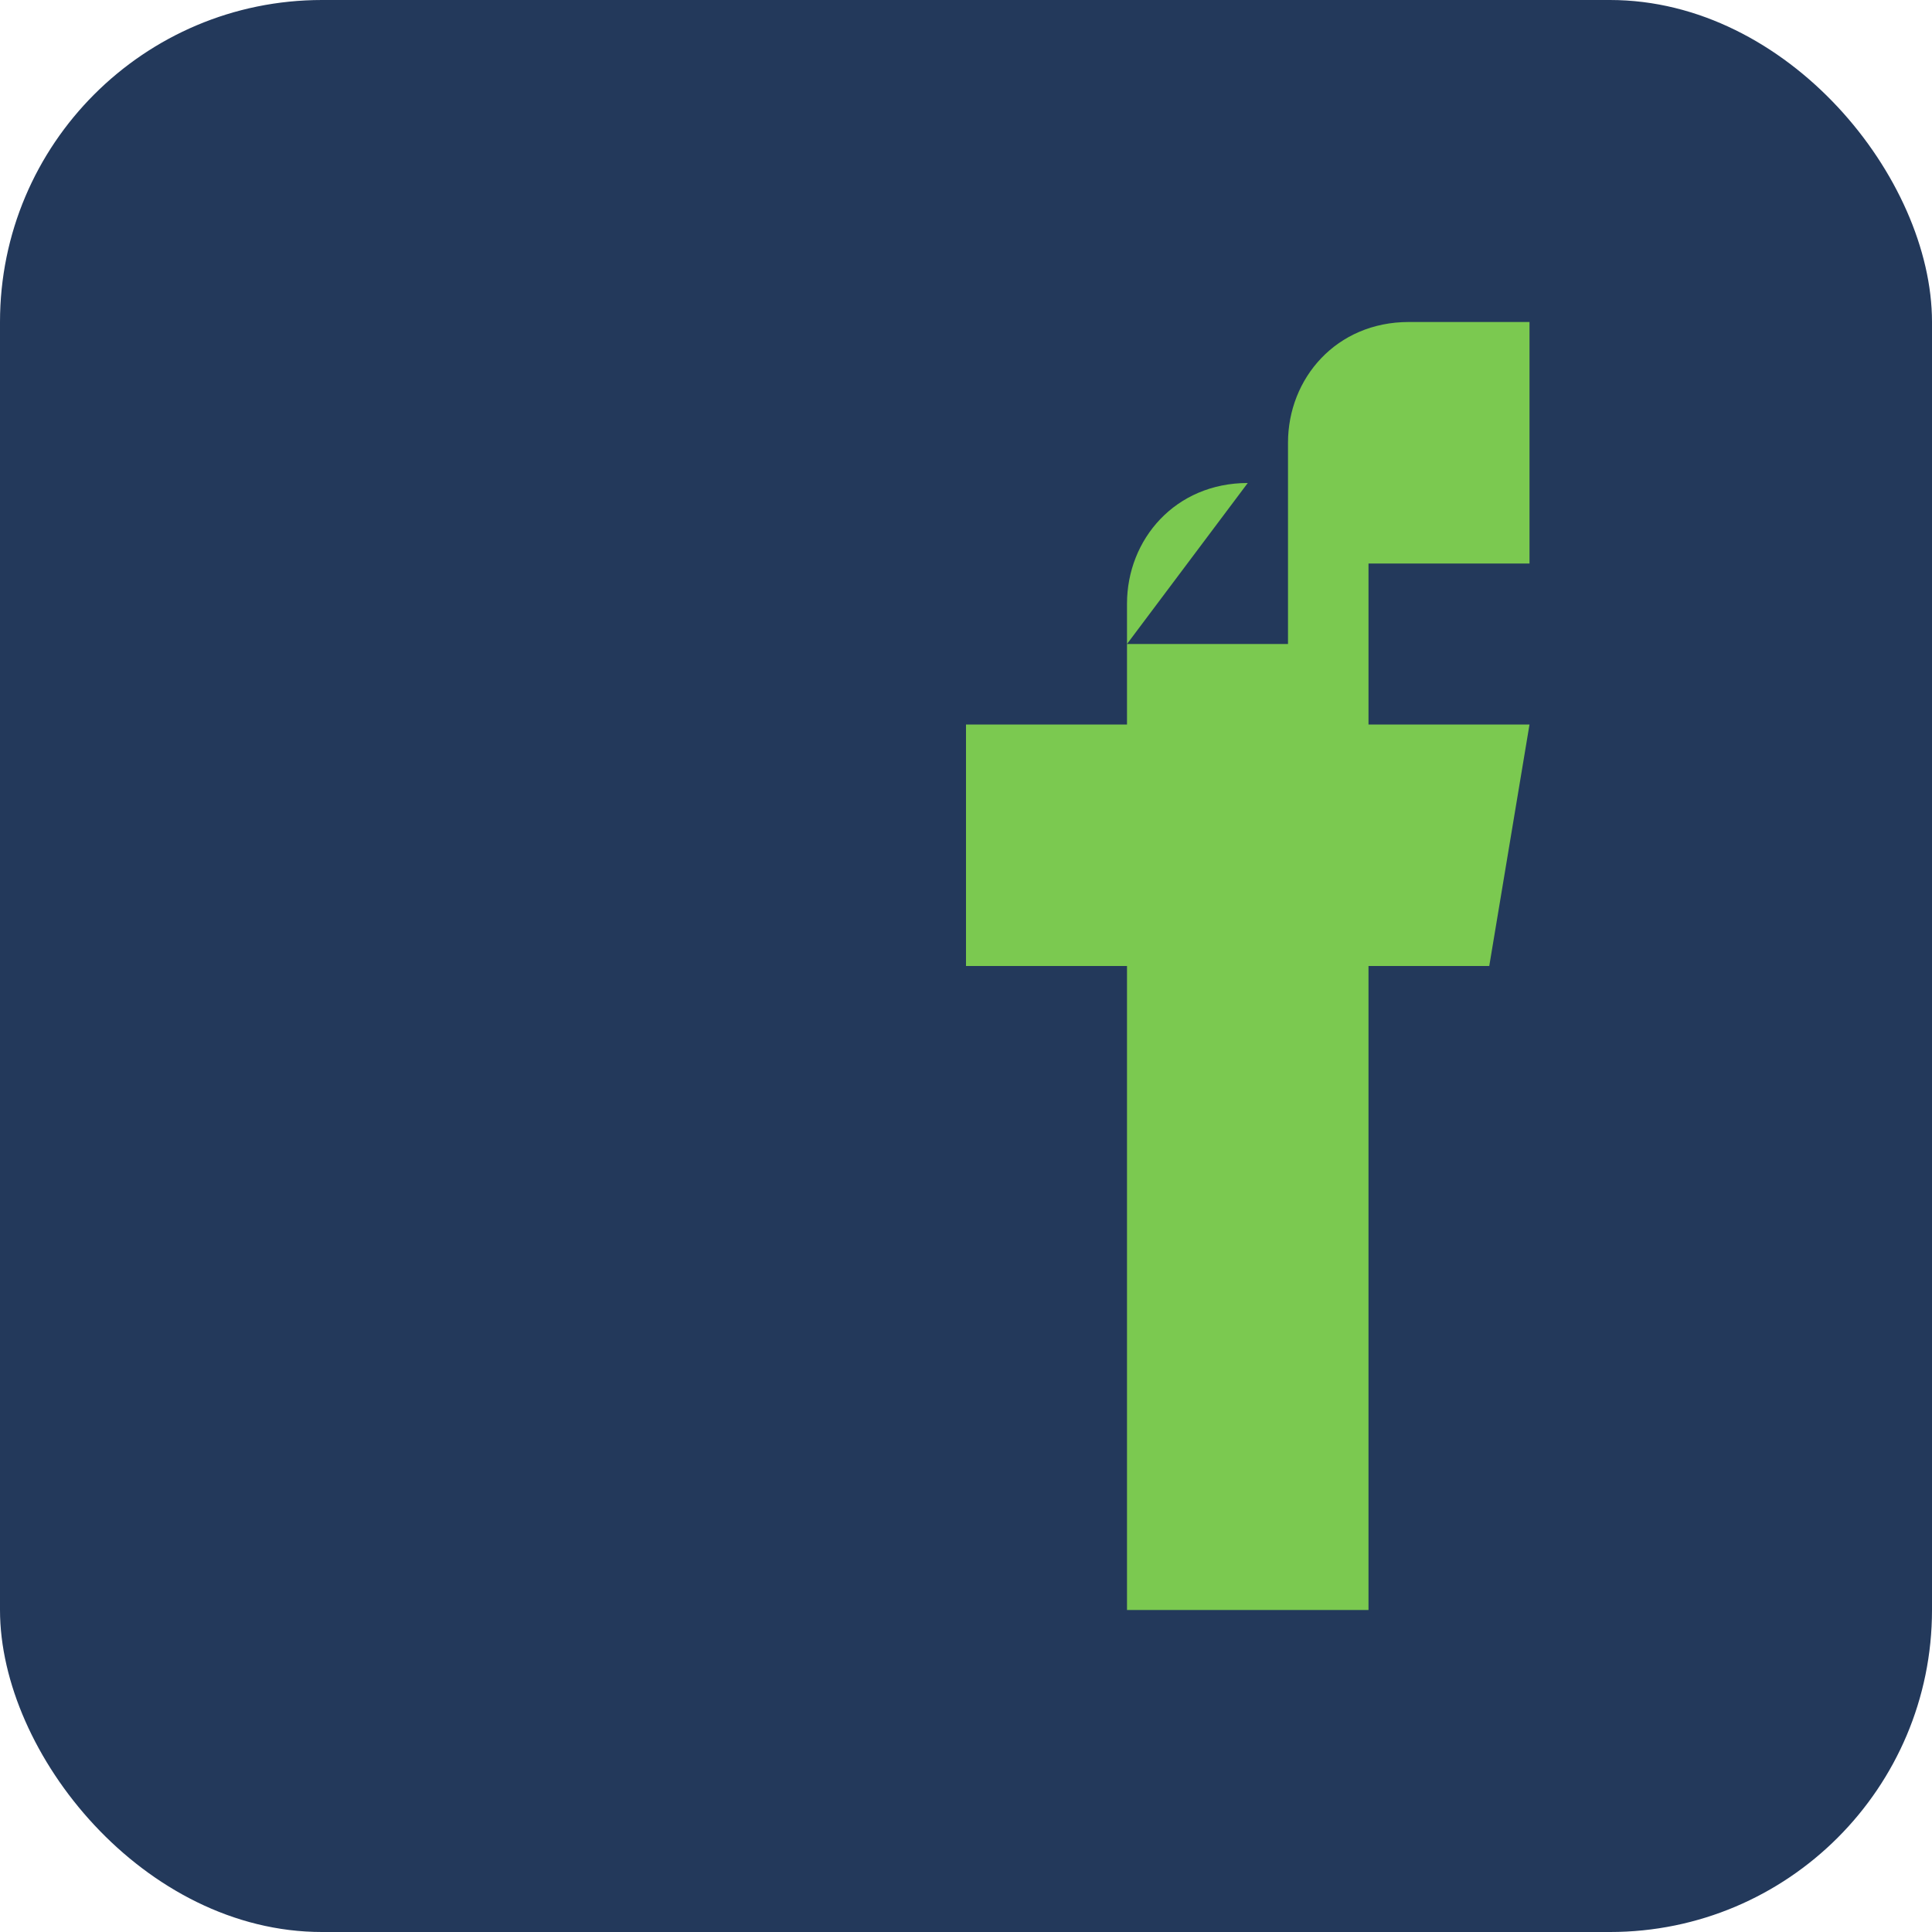
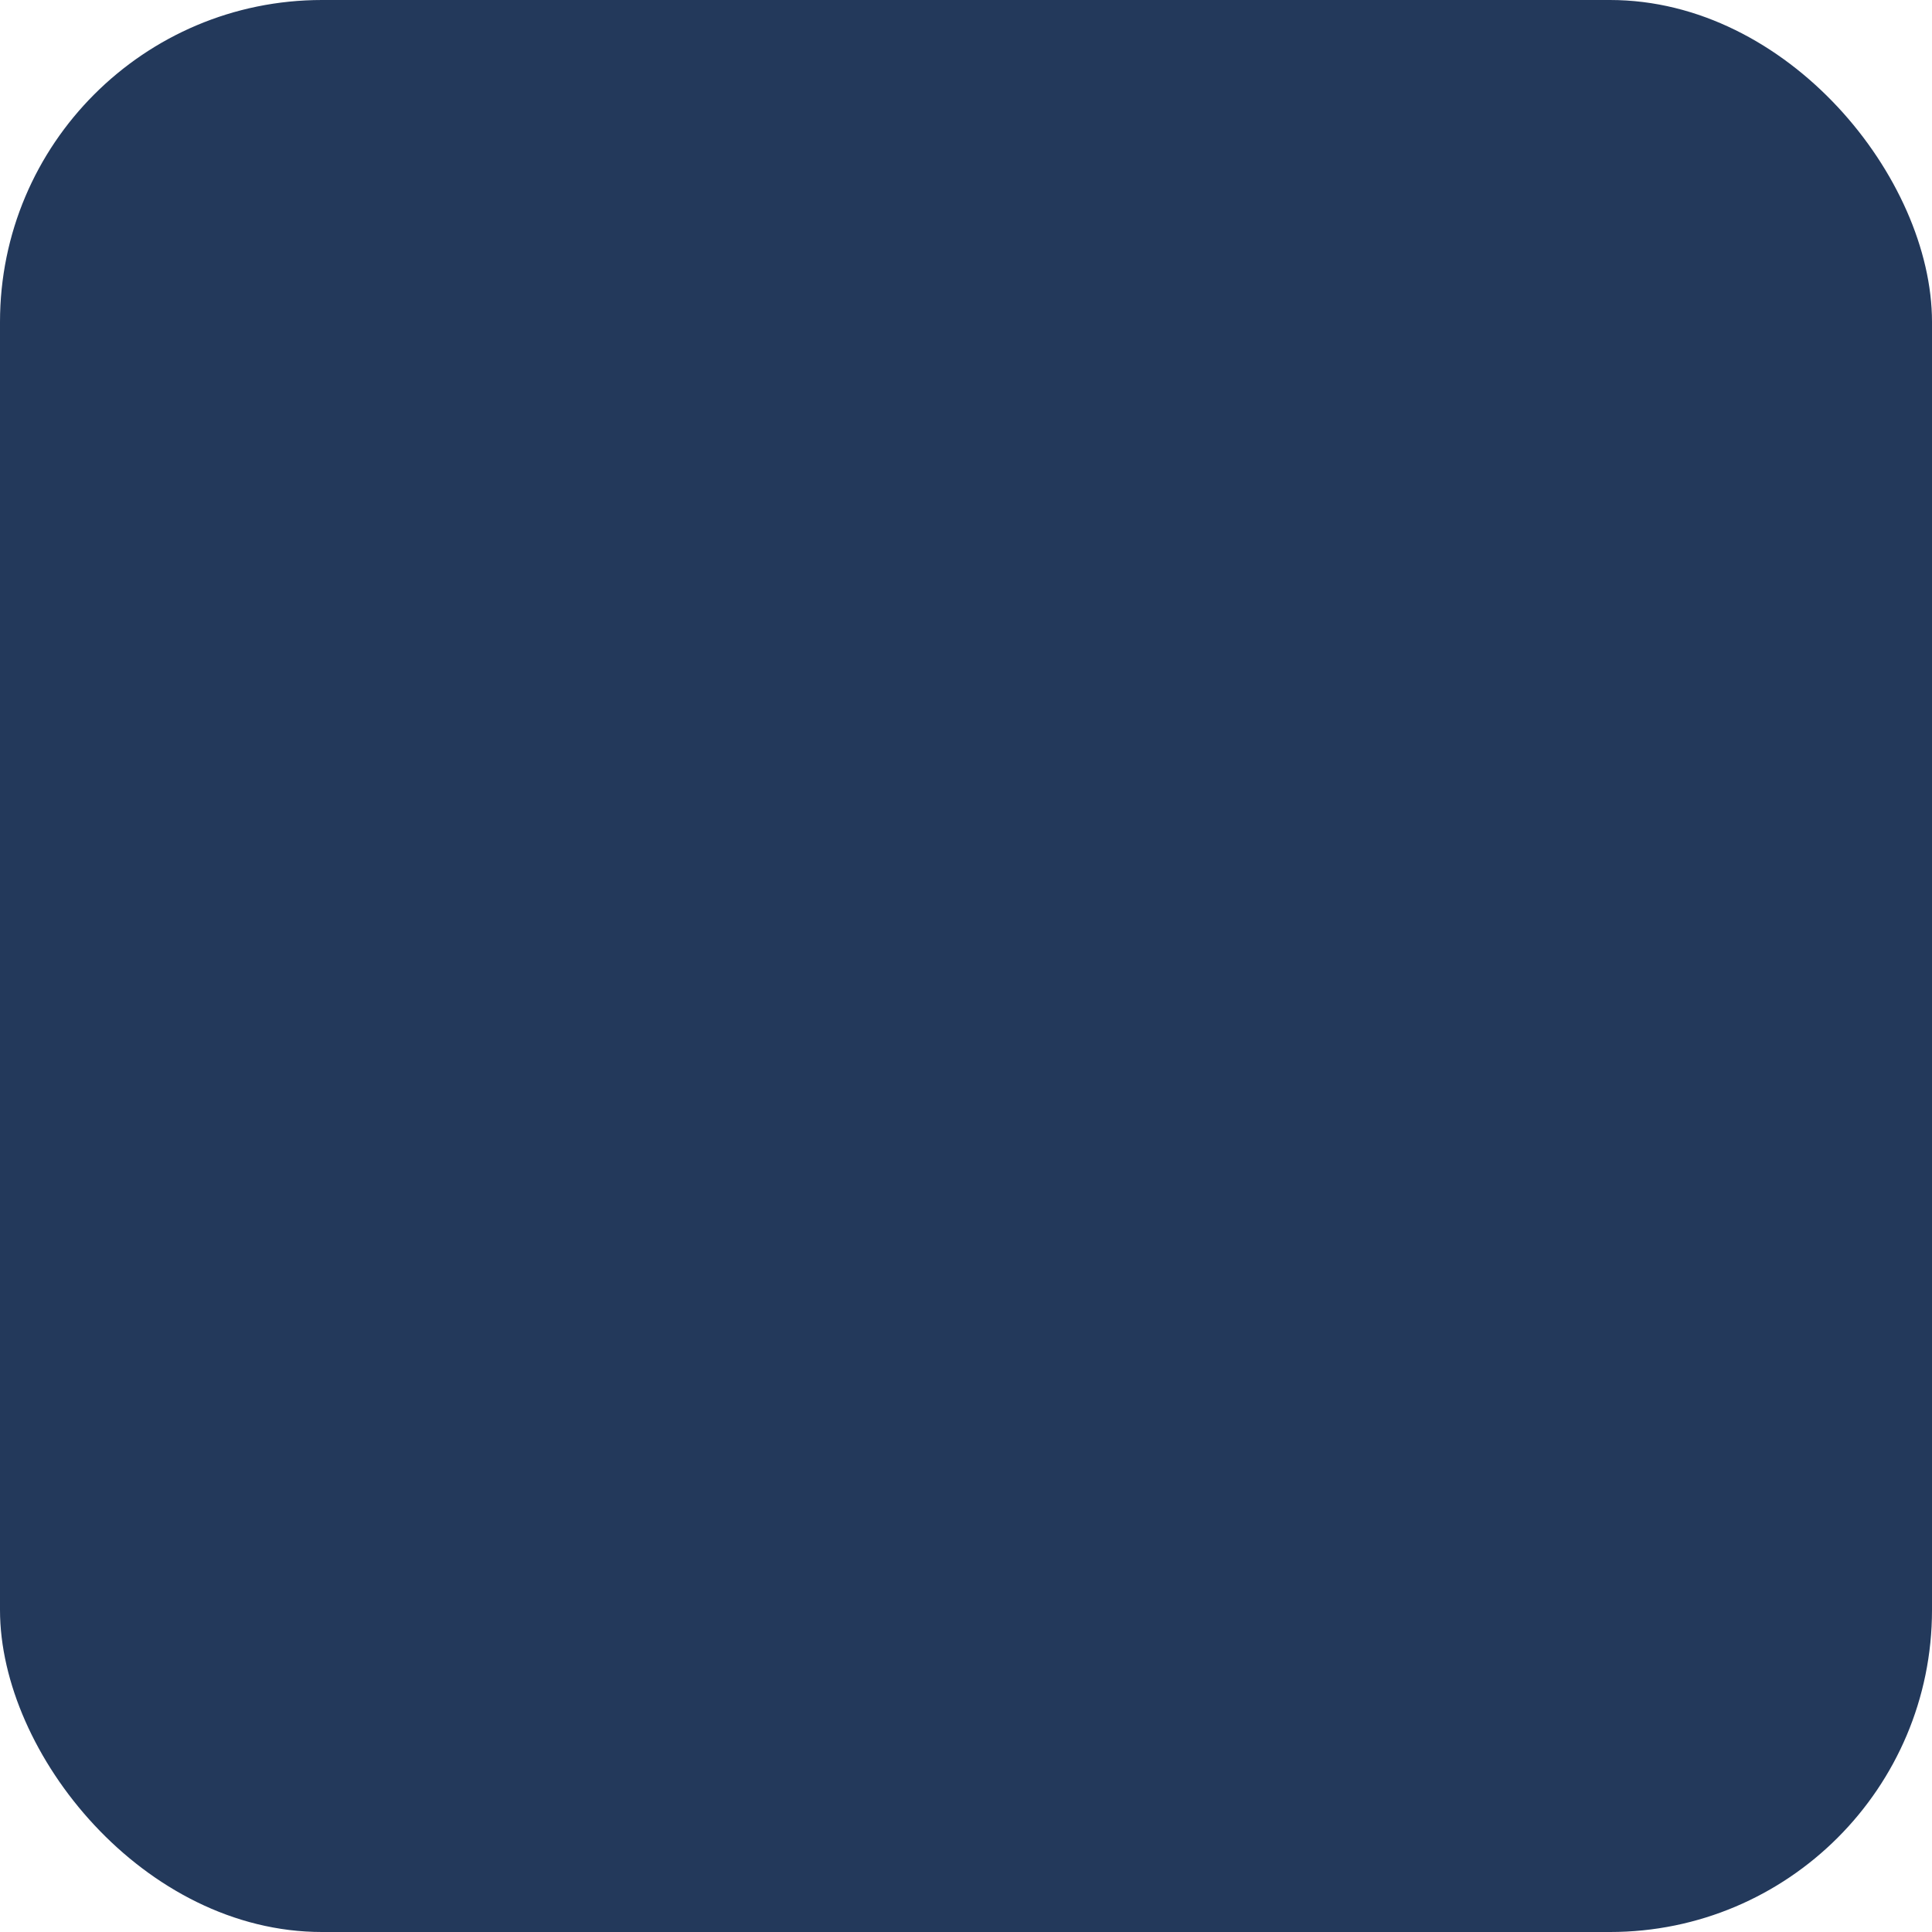
<svg xmlns="http://www.w3.org/2000/svg" width="24" height="24" viewBox="0 0 24 24">
  <rect width="24" height="24" rx="4" fill="#23395B" />
-   <path d="M14 8h2V5.5C16 4.7 16.6 4 17.5 4H19v3h-2v2h2l-.5 3H17v8h-3v-8h-2v-3h2V7.5c0-.8.6-1.5 1.5-1.5z" fill="#7BC950" />
</svg>